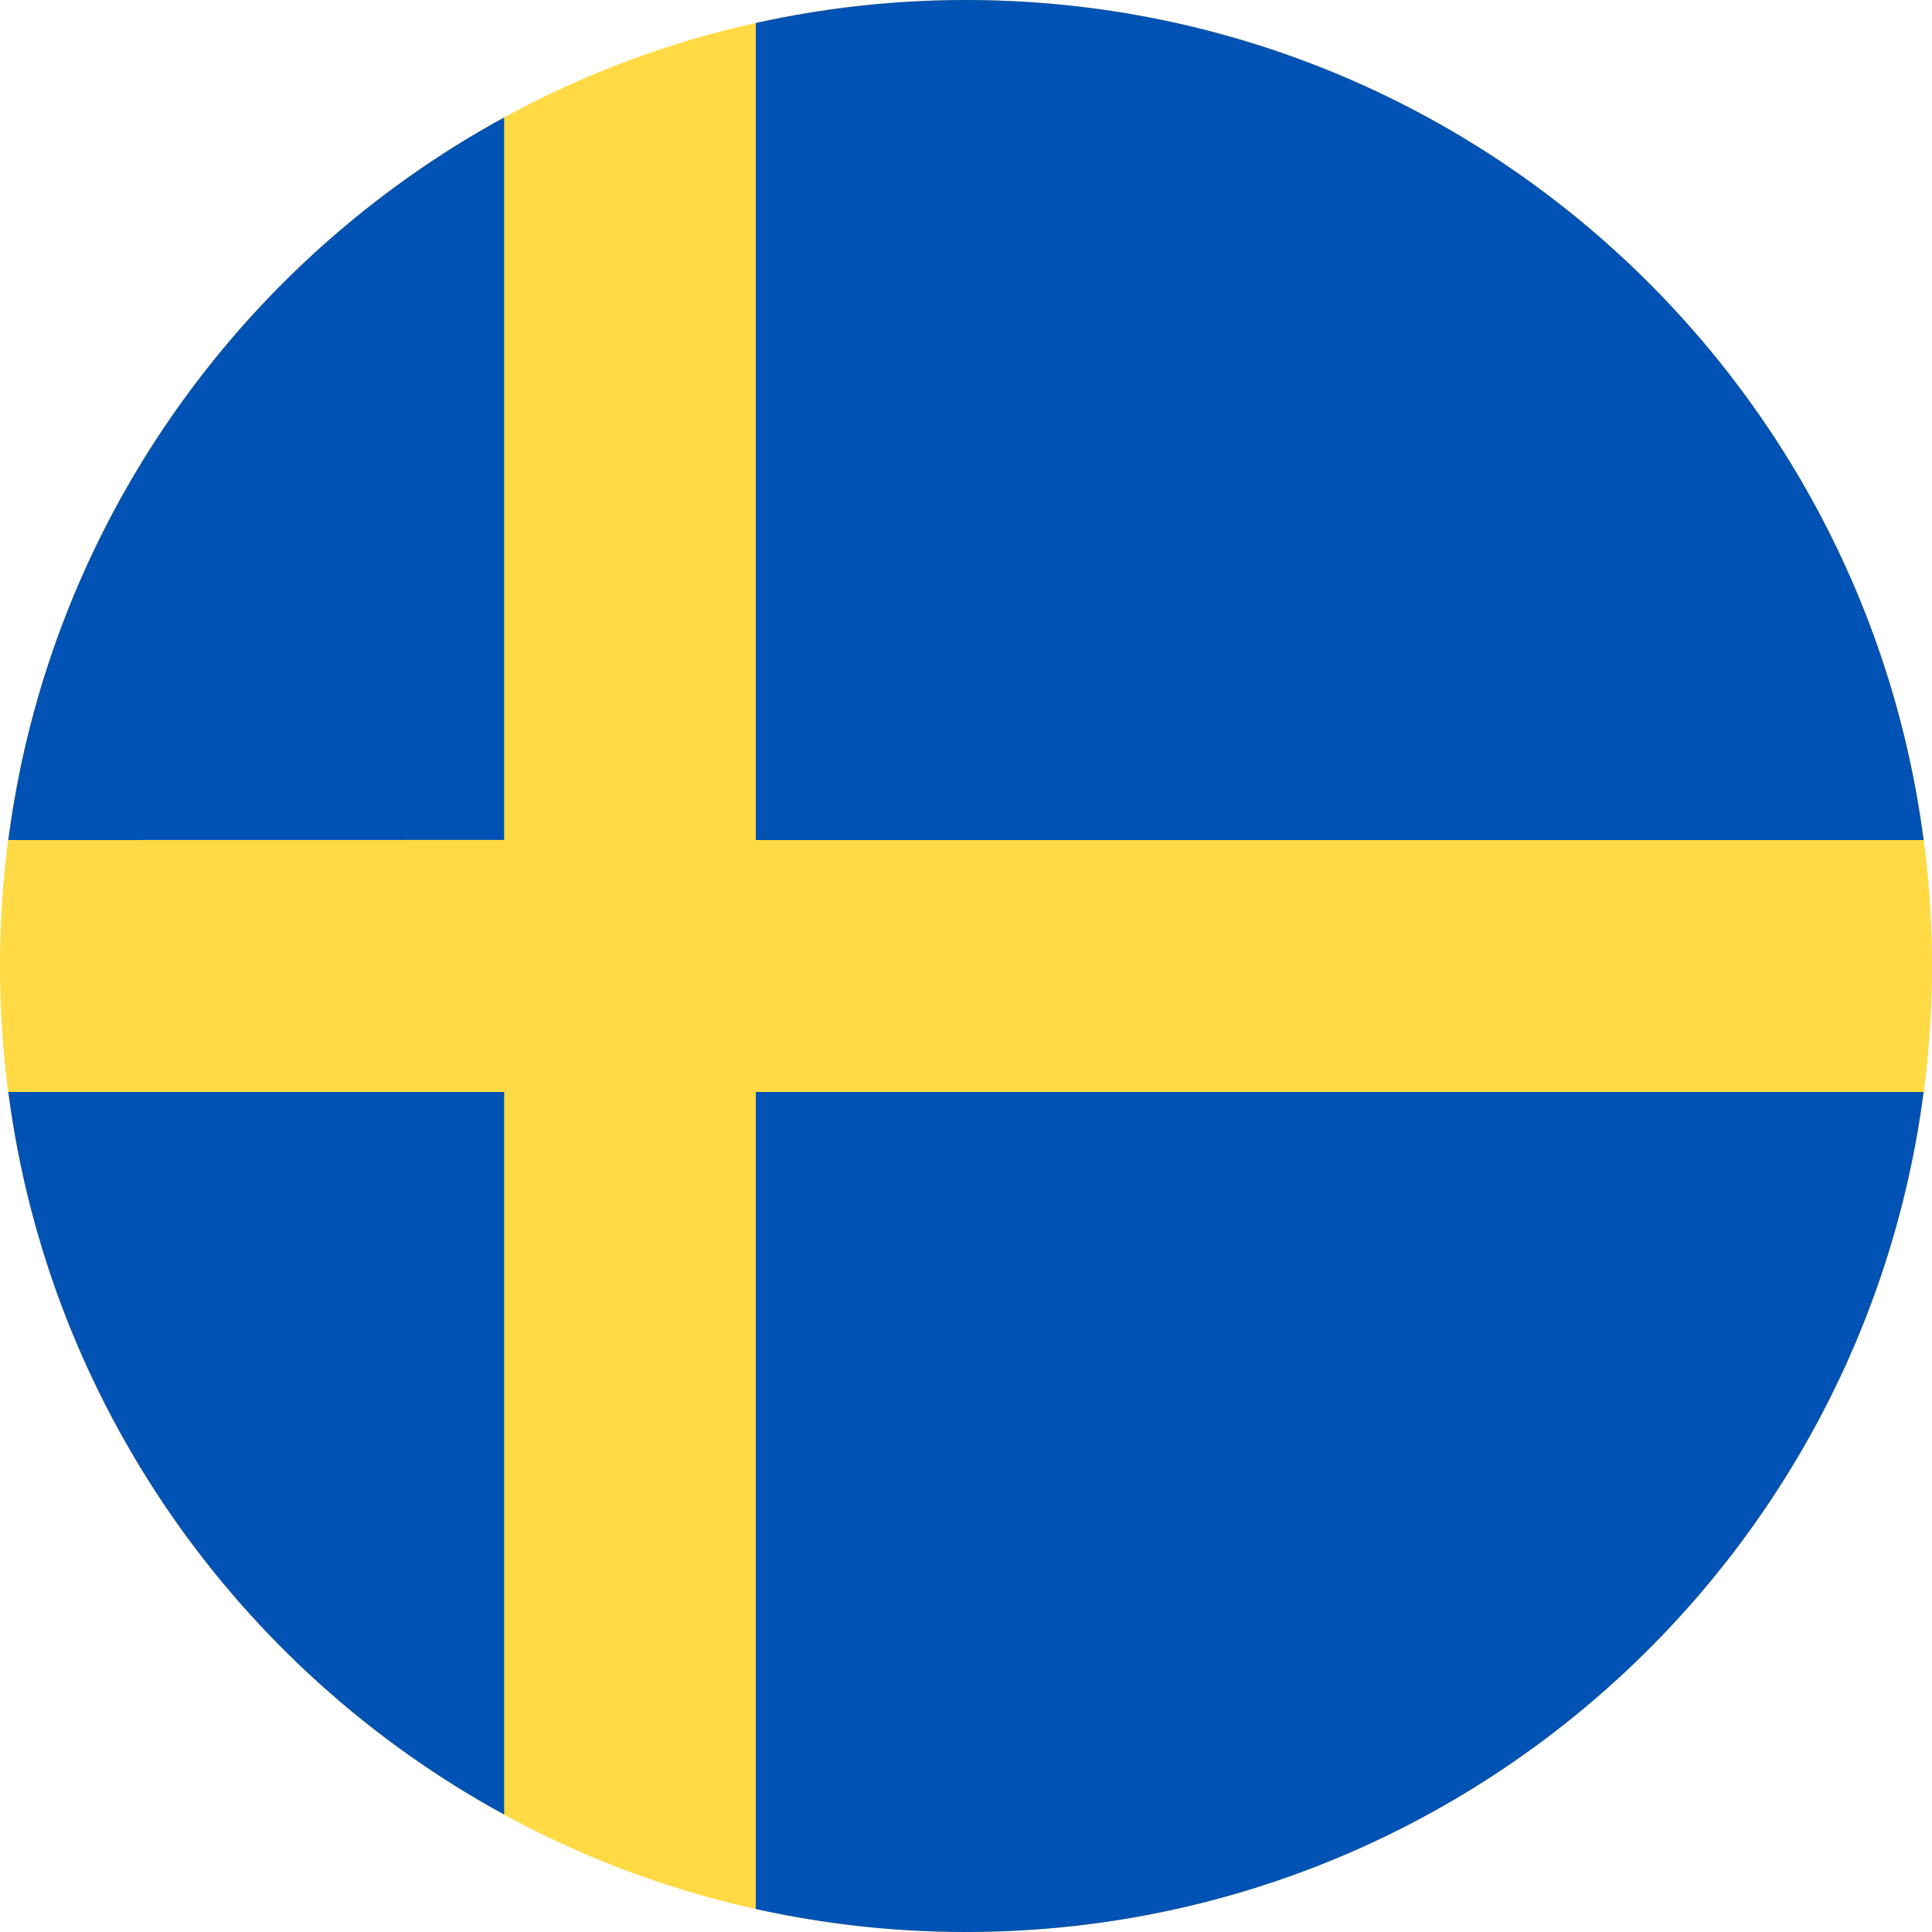
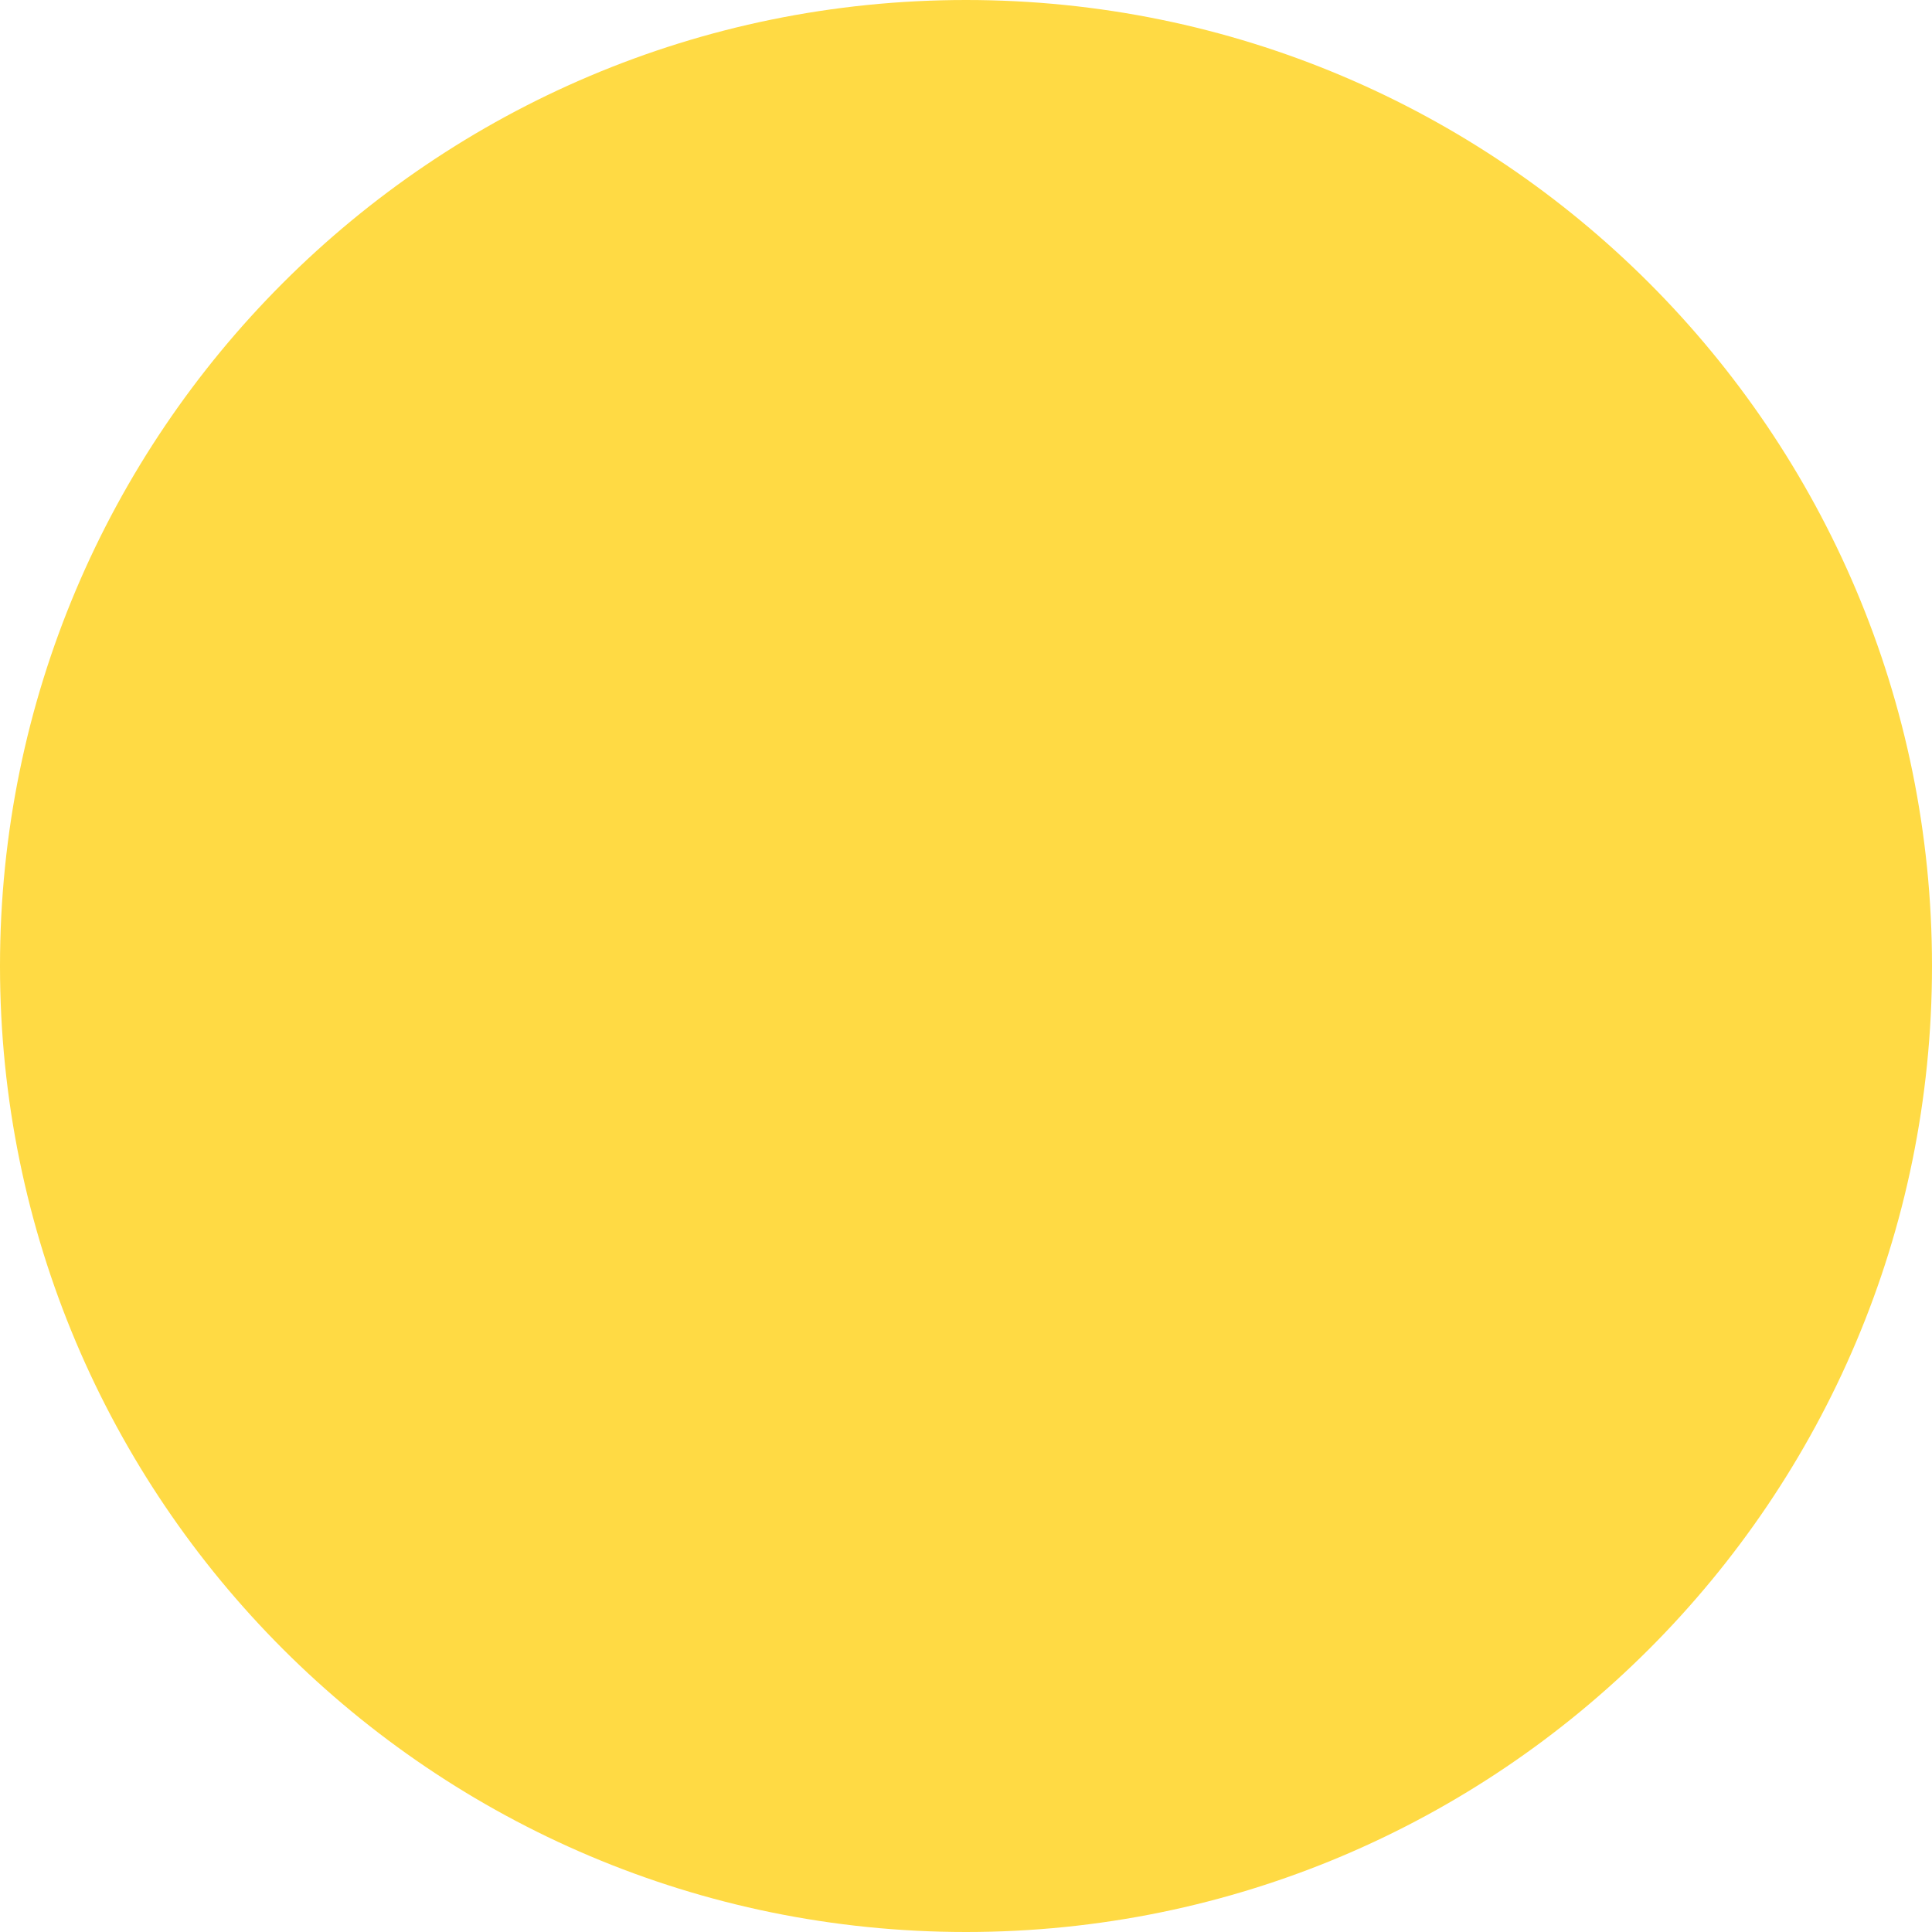
<svg xmlns="http://www.w3.org/2000/svg" width="20" height="20" viewBox="0 0 20 20" fill="none">
  <path d="M10 20C15.523 20 20 15.523 20 10C20 4.477 15.523 0 10 0C4.477 0 0 4.477 0 10C0 15.523 4.477 20 10 20Z" fill="#FFDA44" />
-   <path d="M7.824 8.696H19.913C19.274 3.789 15.079 0 9.998 0C9.251 0 8.524 0.083 7.824 0.238L7.824 8.696Z" fill="#0052B4" />
-   <path d="M5.219 8.695V1.216C2.473 2.714 0.507 5.462 0.086 8.696L5.219 8.695Z" fill="#0052B4" />
-   <path d="M5.219 11.304H0.086C0.507 14.538 2.473 17.286 5.219 18.784L5.219 11.304Z" fill="#0052B4" />
-   <path d="M7.824 11.304V19.762C8.524 19.917 9.251 20 9.998 20C15.079 20 19.274 16.211 19.913 11.304H7.824V11.304Z" fill="#0052B4" />
</svg>